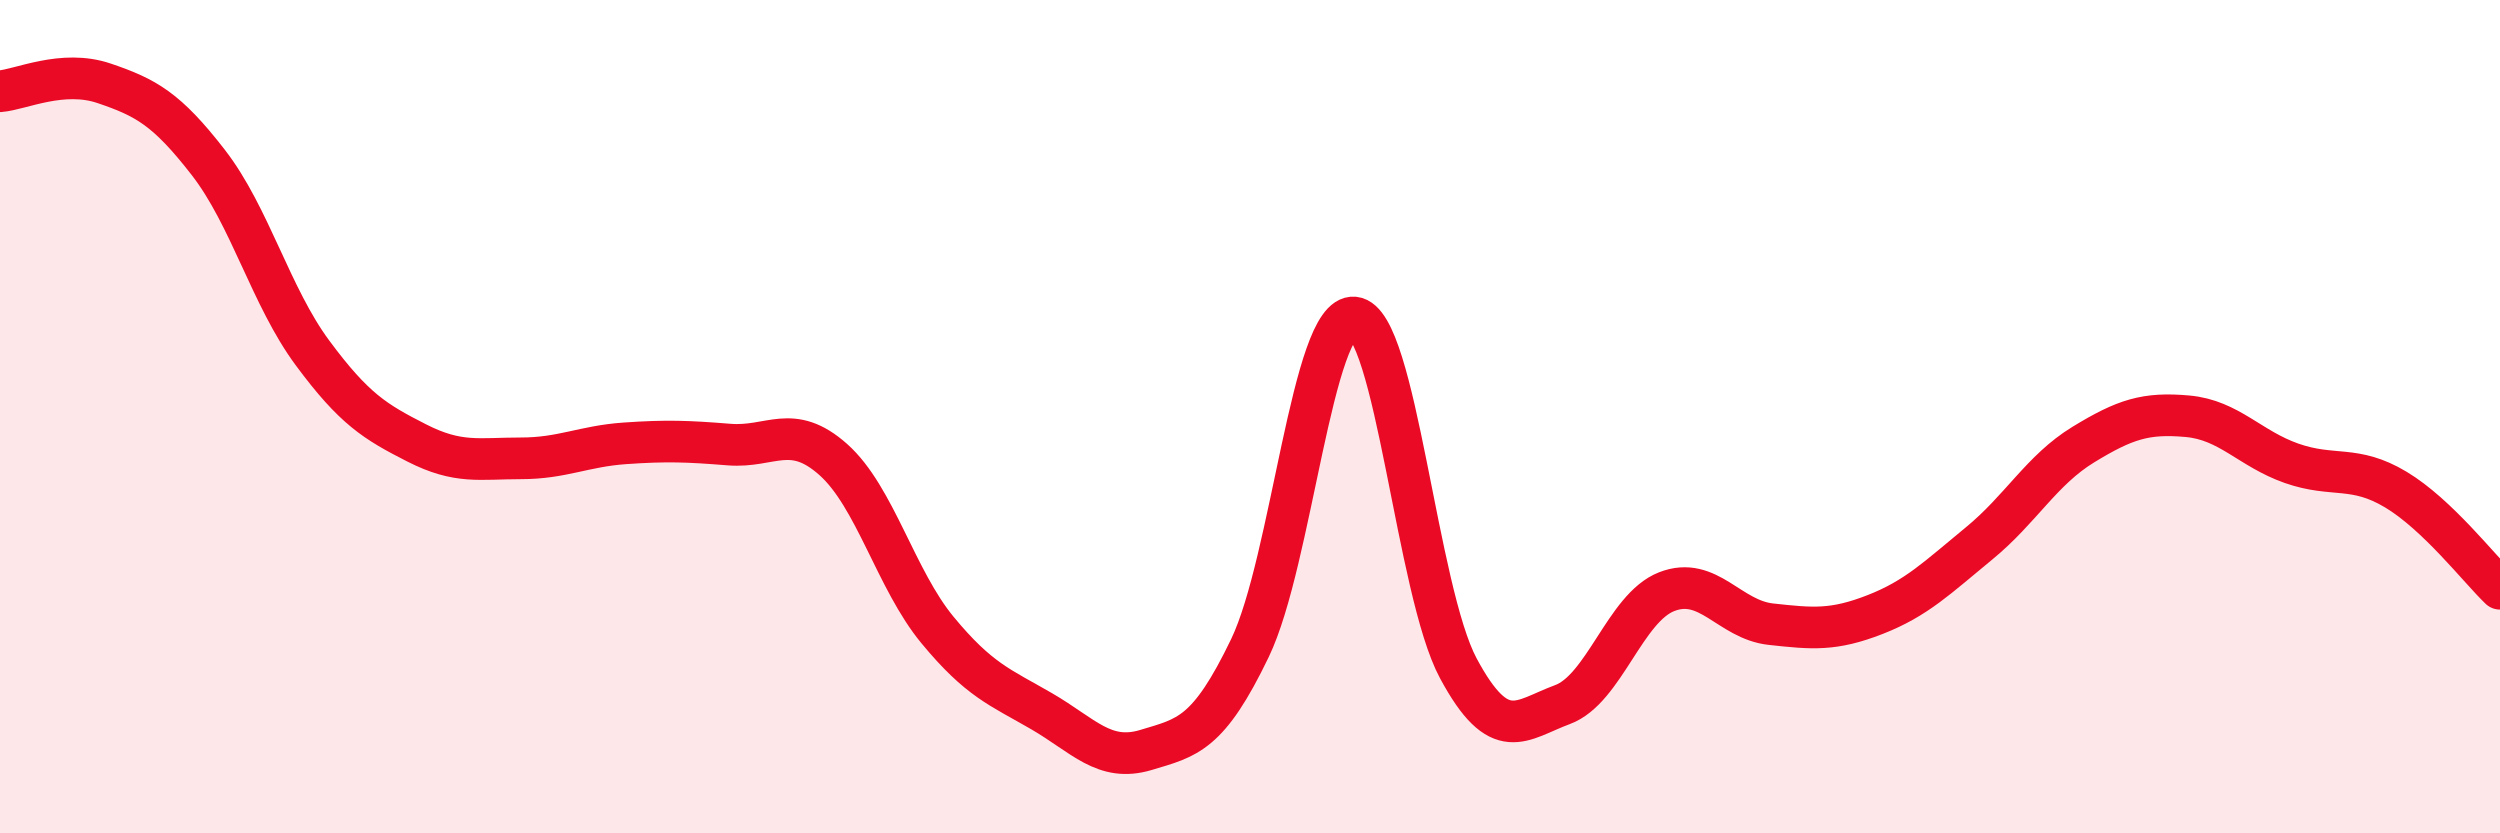
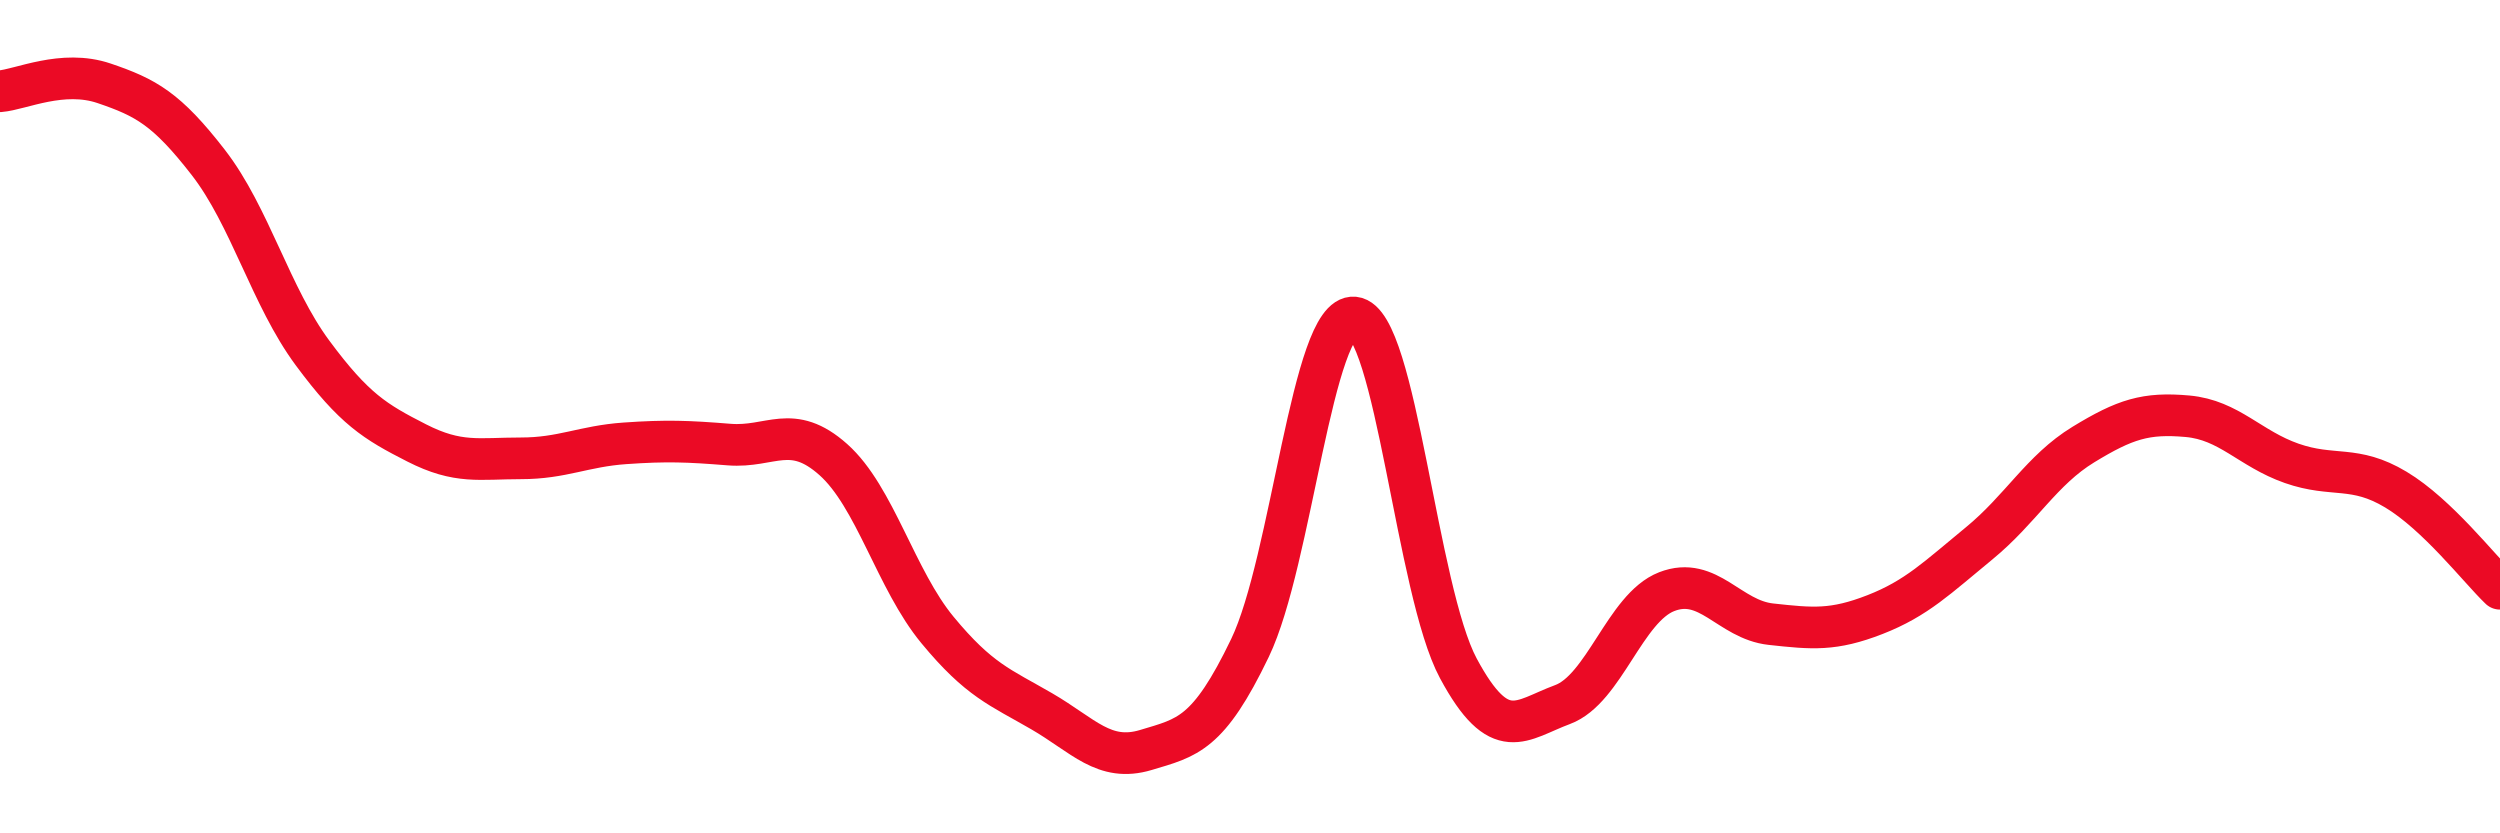
<svg xmlns="http://www.w3.org/2000/svg" width="60" height="20" viewBox="0 0 60 20">
-   <path d="M 0,2.19 C 0.5,2.15 1.5,1.66 2.5,2 C 3.5,2.34 4,2.61 5,3.9 C 6,5.19 6.5,7.12 7.5,8.47 C 8.5,9.82 9,10.12 10,10.63 C 11,11.14 11.5,11 12.5,11 C 13.5,11 14,10.71 15,10.64 C 16,10.57 16.5,10.59 17.5,10.67 C 18.5,10.75 19,10.14 20,11.03 C 21,11.92 21.5,13.91 22.5,15.12 C 23.5,16.33 24,16.49 25,17.07 C 26,17.65 26.5,18.3 27.5,18 C 28.5,17.7 29,17.63 30,15.55 C 31,13.47 31.5,7.52 32.5,7.62 C 33.5,7.72 34,14.18 35,16.04 C 36,17.9 36.5,17.28 37.5,16.91 C 38.5,16.54 39,14.59 40,14.2 C 41,13.81 41.5,14.87 42.5,14.98 C 43.5,15.09 44,15.14 45,14.75 C 46,14.36 46.5,13.86 47.5,13.04 C 48.5,12.22 49,11.28 50,10.67 C 51,10.06 51.5,9.9 52.5,9.99 C 53.5,10.08 54,10.77 55,11.12 C 56,11.47 56.5,11.15 57.5,11.75 C 58.5,12.35 59.5,13.65 60,14.13L60 20L0 20Z" fill="#EB0A25" opacity="0.1" stroke-linecap="round" stroke-linejoin="round" />
  <path d="M 0,2.19 C 0.5,2.15 1.5,1.66 2.5,2 C 3.5,2.34 4,2.61 5,3.9 C 6,5.19 6.5,7.12 7.5,8.47 C 8.5,9.82 9,10.12 10,10.63 C 11,11.14 11.5,11 12.5,11 C 13.5,11 14,10.71 15,10.64 C 16,10.57 16.5,10.59 17.5,10.67 C 18.5,10.75 19,10.14 20,11.03 C 21,11.92 21.5,13.91 22.5,15.12 C 23.5,16.33 24,16.49 25,17.07 C 26,17.65 26.5,18.3 27.5,18 C 28.5,17.7 29,17.63 30,15.55 C 31,13.47 31.5,7.52 32.5,7.62 C 33.5,7.72 34,14.18 35,16.04 C 36,17.9 36.5,17.28 37.5,16.91 C 38.5,16.54 39,14.59 40,14.2 C 41,13.81 41.5,14.87 42.5,14.98 C 43.5,15.09 44,15.14 45,14.75 C 46,14.36 46.5,13.86 47.5,13.04 C 48.5,12.22 49,11.28 50,10.67 C 51,10.06 51.5,9.9 52.5,9.99 C 53.5,10.08 54,10.77 55,11.12 C 56,11.47 56.5,11.15 57.5,11.75 C 58.5,12.35 59.5,13.65 60,14.13" stroke="#EB0A25" stroke-width="1" fill="none" stroke-linecap="round" stroke-linejoin="round" />
</svg>